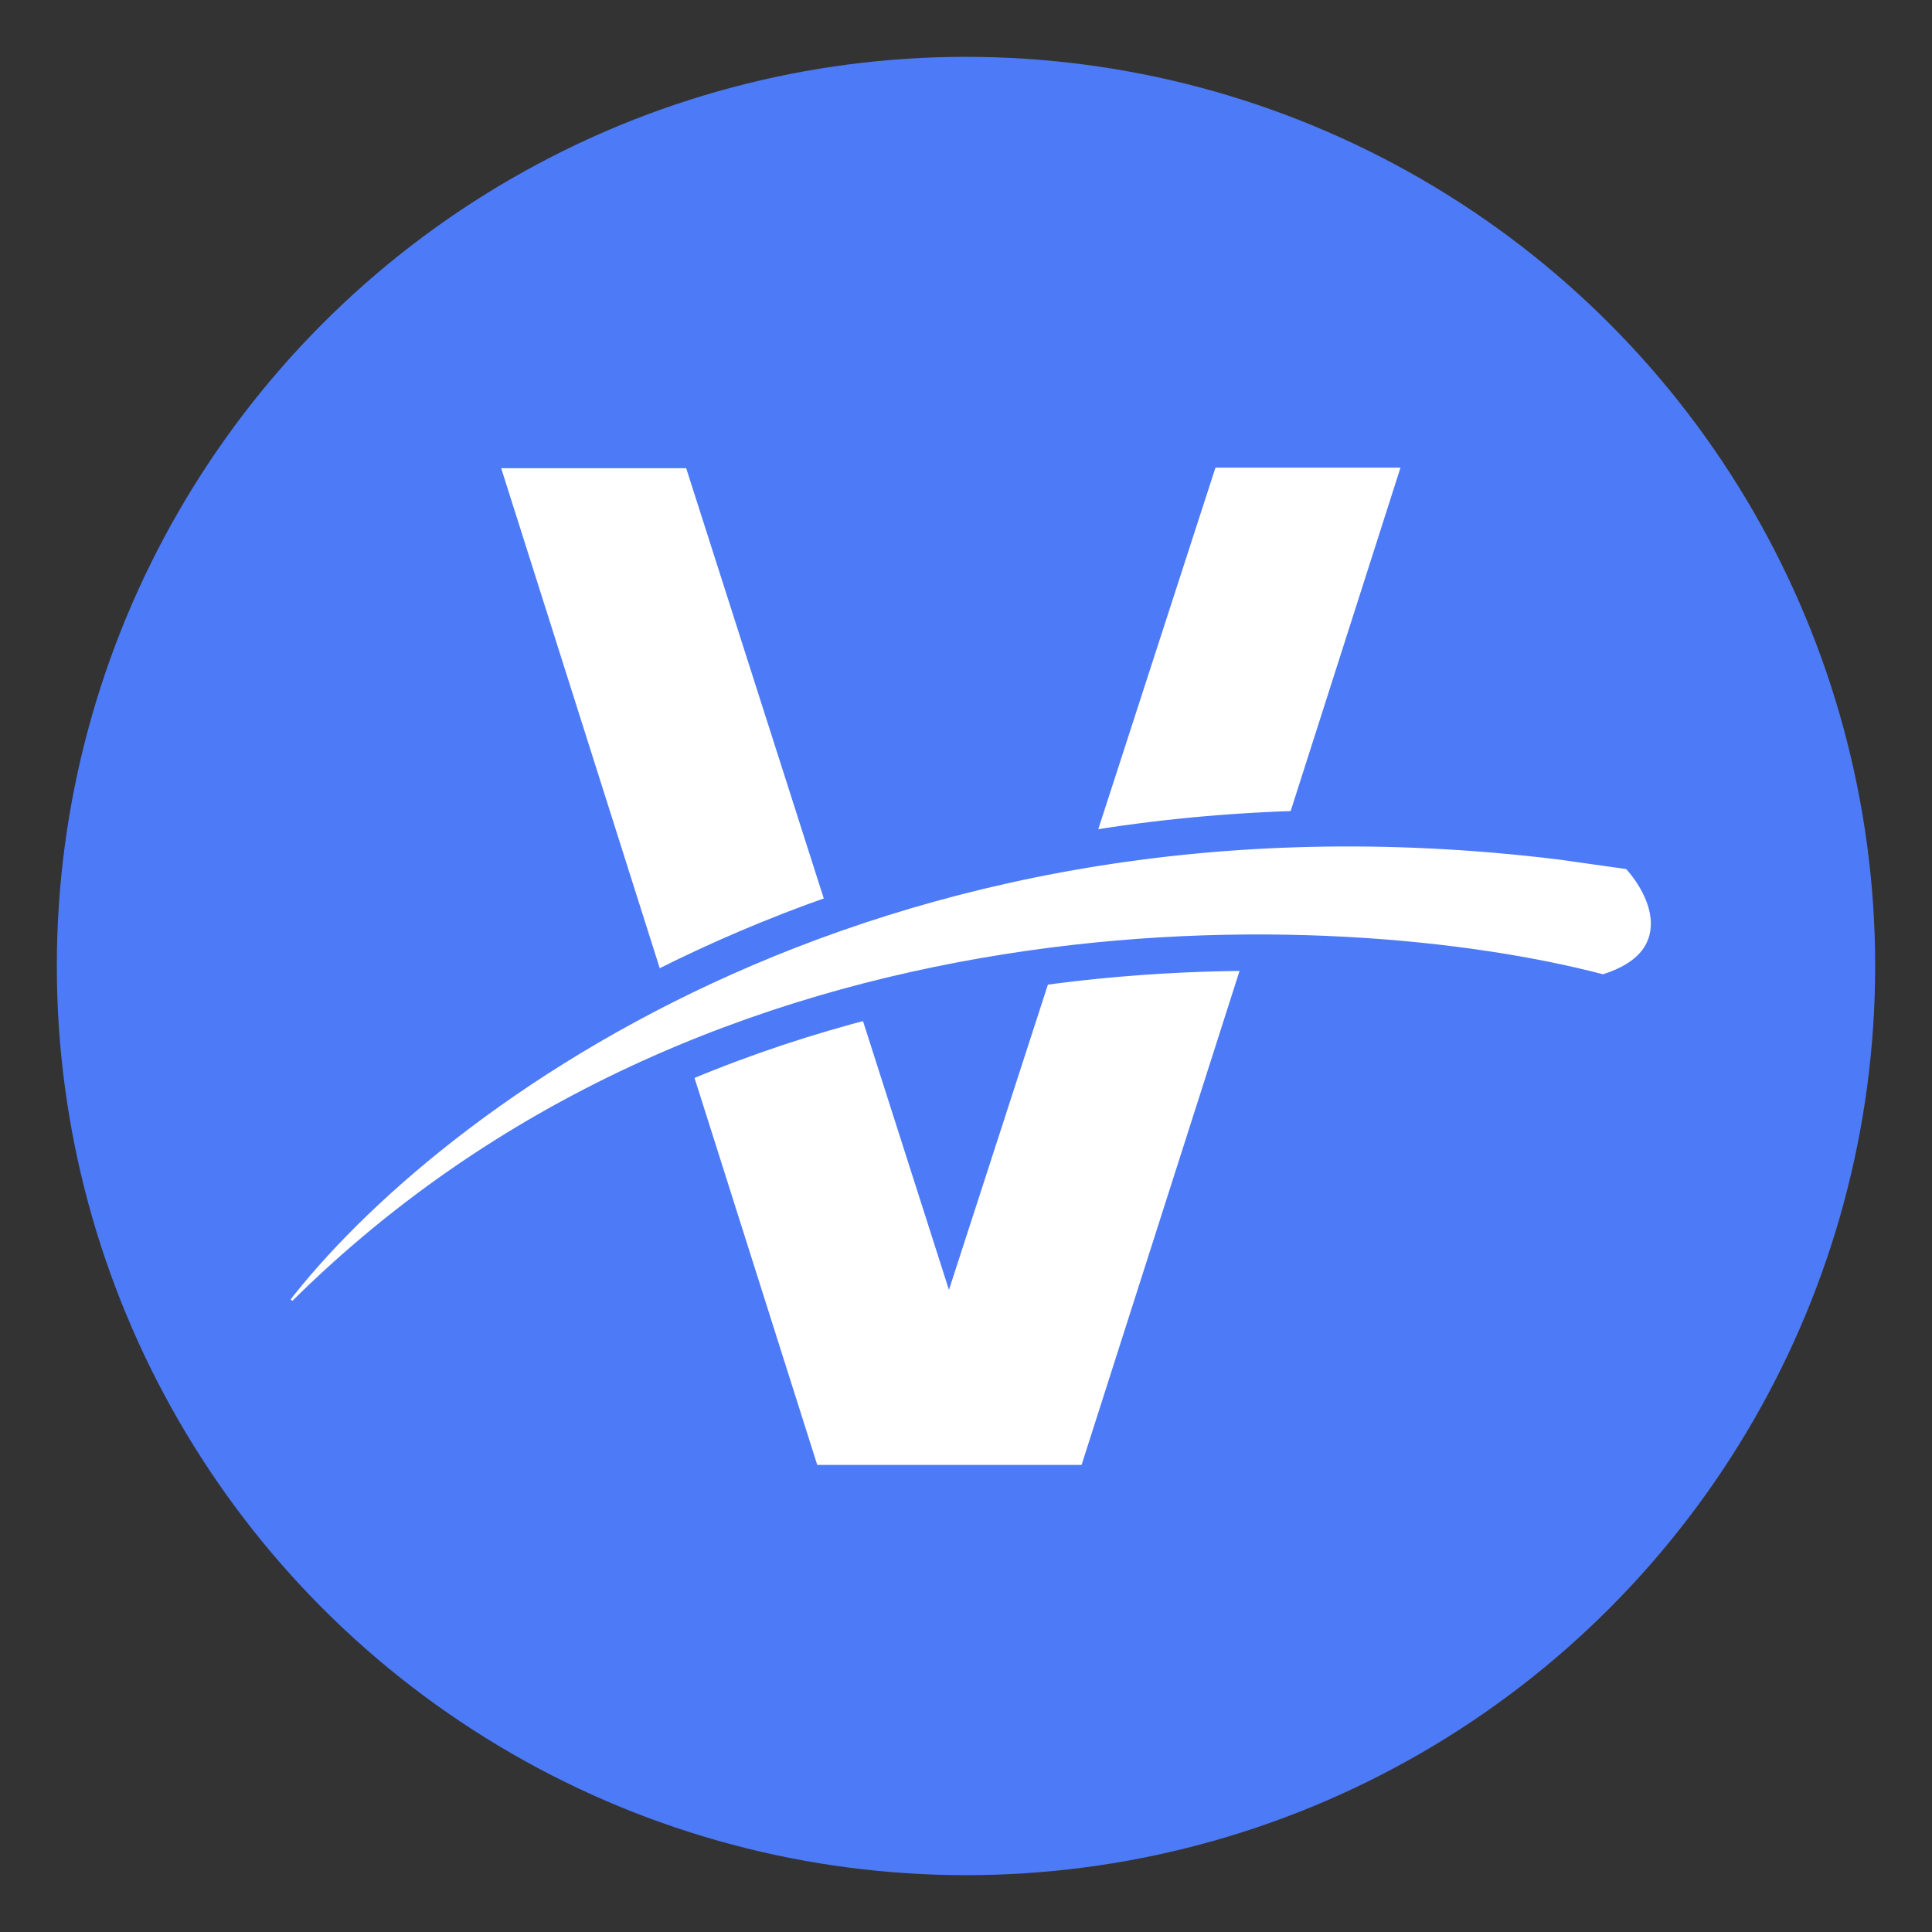
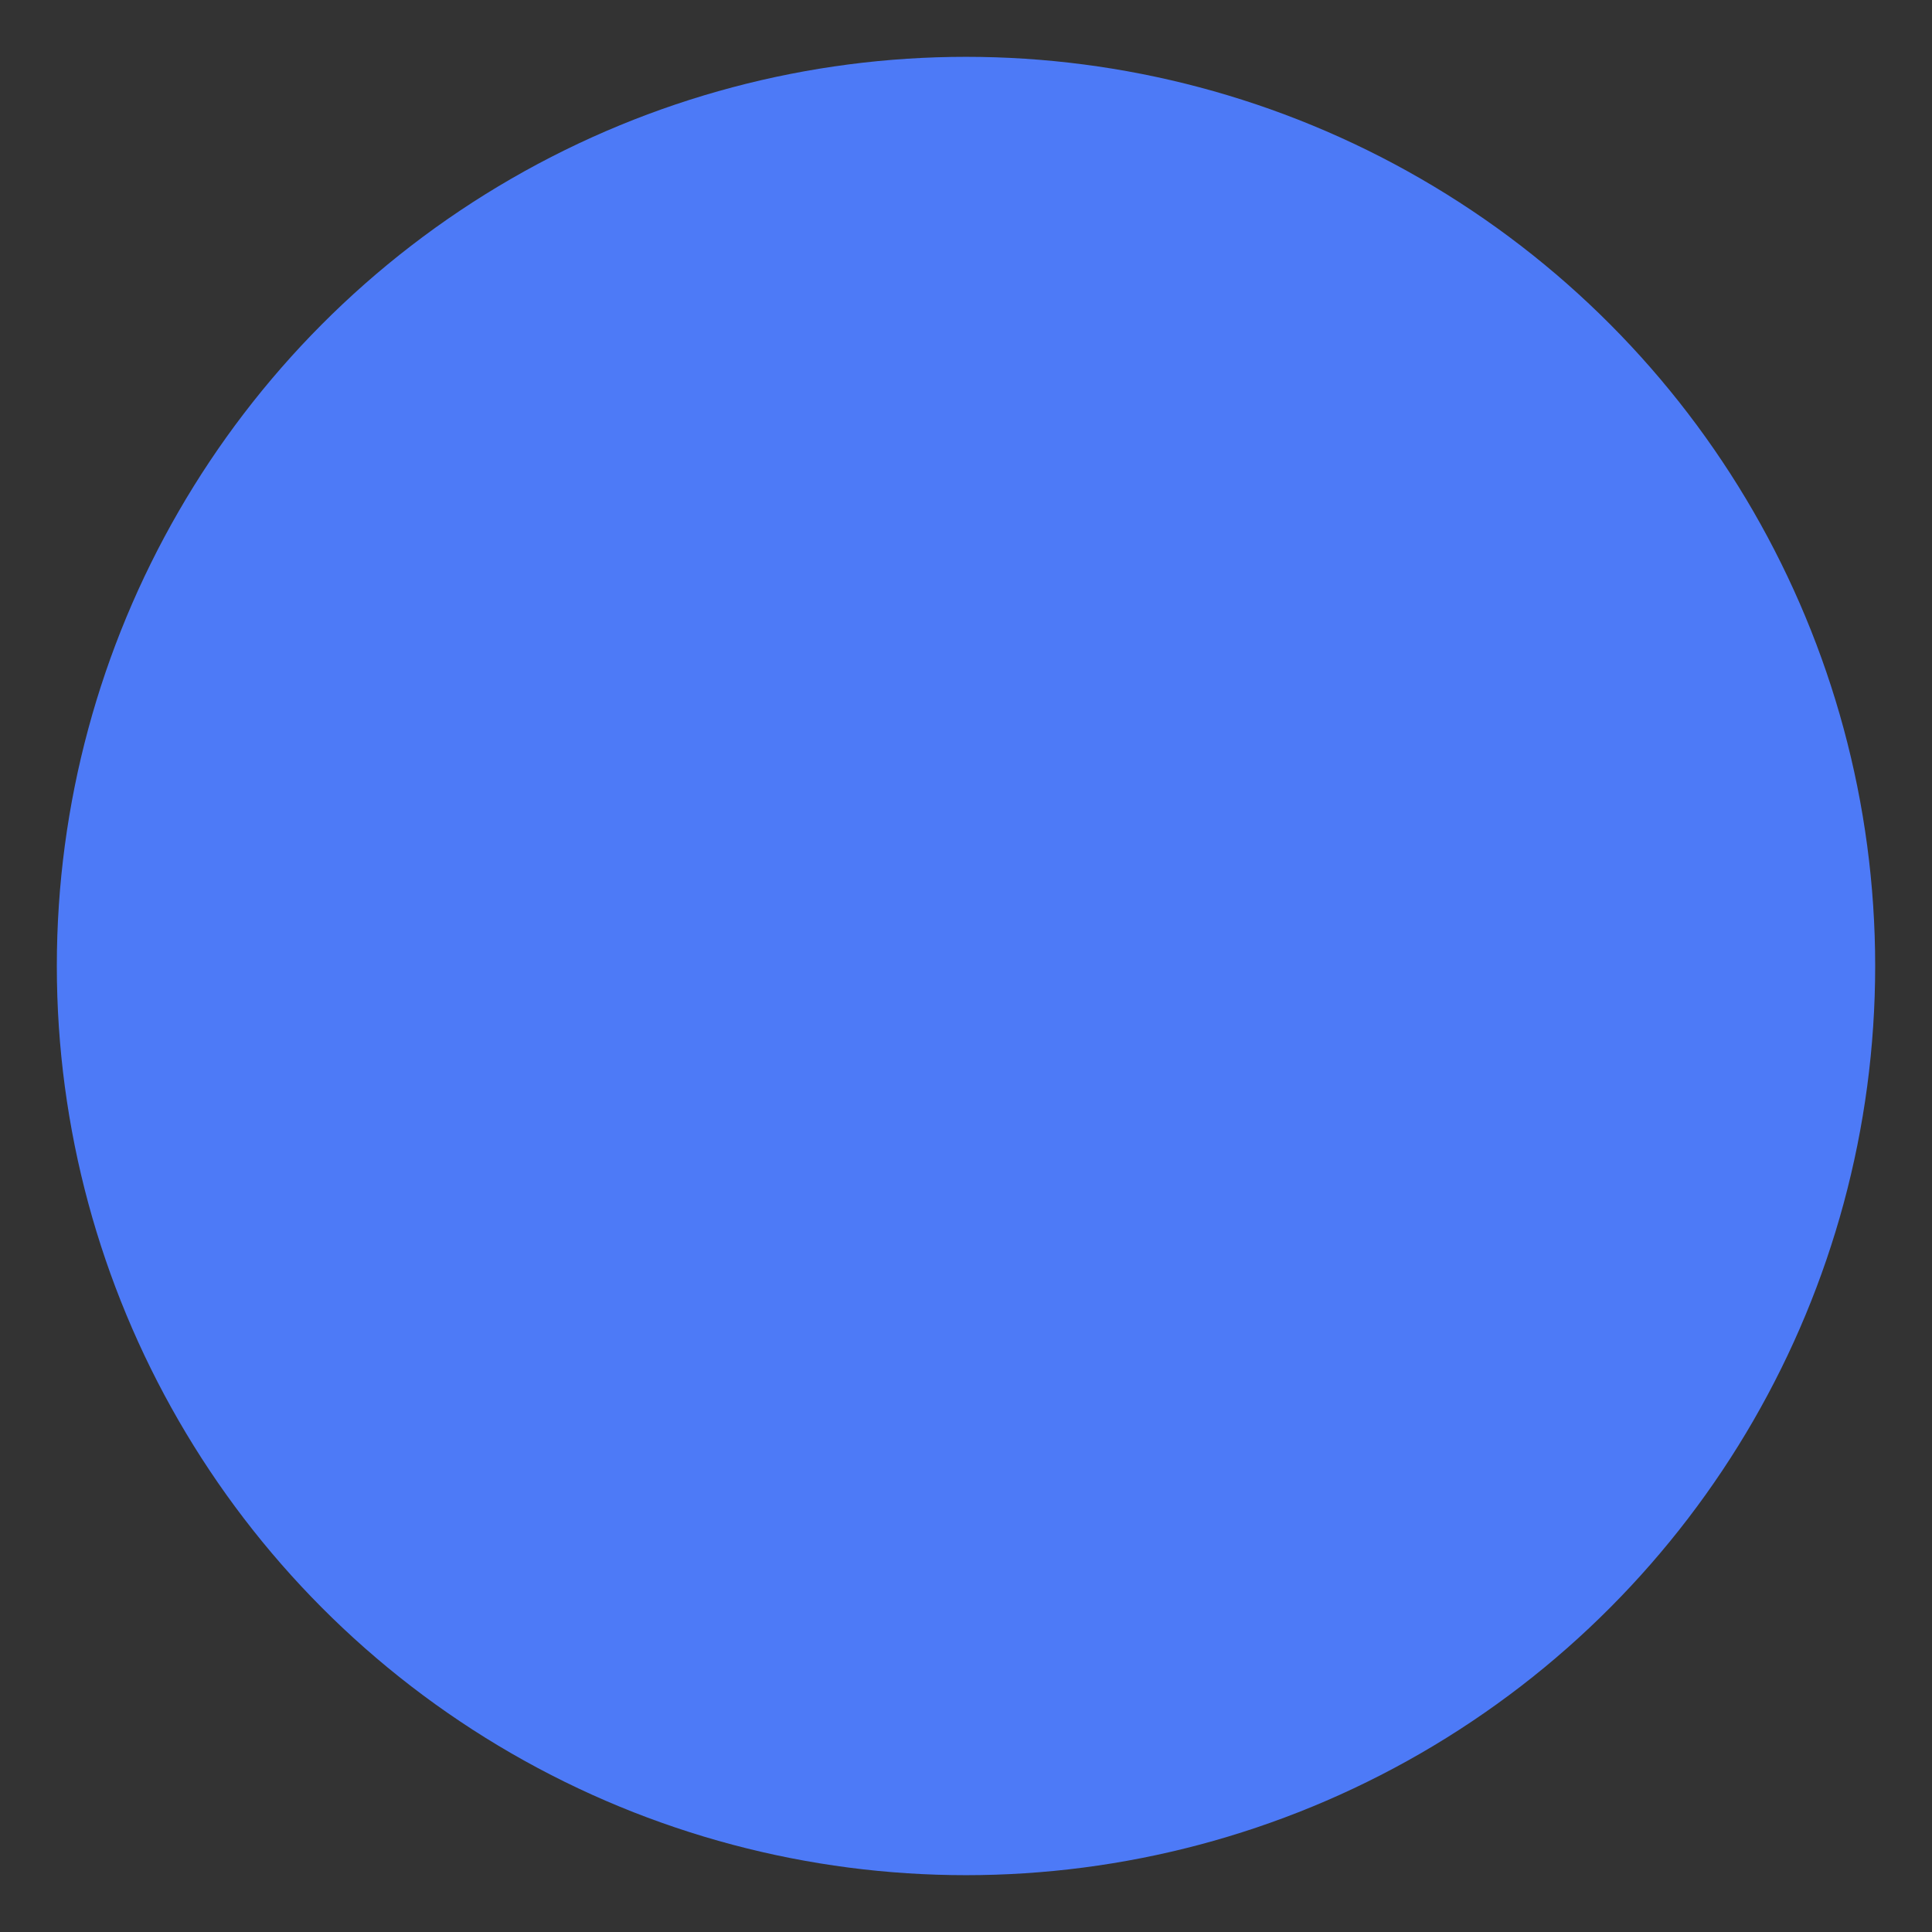
<svg xmlns="http://www.w3.org/2000/svg" version="1.1" width="17" height="17">
  <rect width="100%" height="100%" fill="#333333" stroke="none" />
  <svg width="17" height="17" viewBox="0 0 17 17" fill="none">
    <circle cx="8.5" cy="8.5" r="8" fill="#4D7AF7" />
-     <path d="M6.038 4.12H4.41L7.191 12.89H9.517L12.323 4.115H10.695L8.35 11.35L6.038 4.12Z" fill="white" />
-     <path d="M2.338 11.458C3.6 9.741 7.585 6.652 13.733 7.404L14.335 7.489L14.39 7.498L14.428 7.54C14.54 7.664 14.68 7.879 14.686 8.112C14.689 8.235 14.655 8.363 14.563 8.475C14.473 8.584 14.336 8.667 14.155 8.725L14.111 8.739L14.066 8.728C12.931 8.43 10.984 8.217 8.857 8.555C6.731 8.892 4.434 9.776 2.582 11.664L2.338 11.458Z" fill="white" stroke="#4D7AF7" stroke-width="0.32" />
  </svg>
  <style>@media (prefers-color-scheme: light) { :root { filter: none; } }
@media (prefers-color-scheme: dark) { :root { filter: none; } }
</style>
</svg>